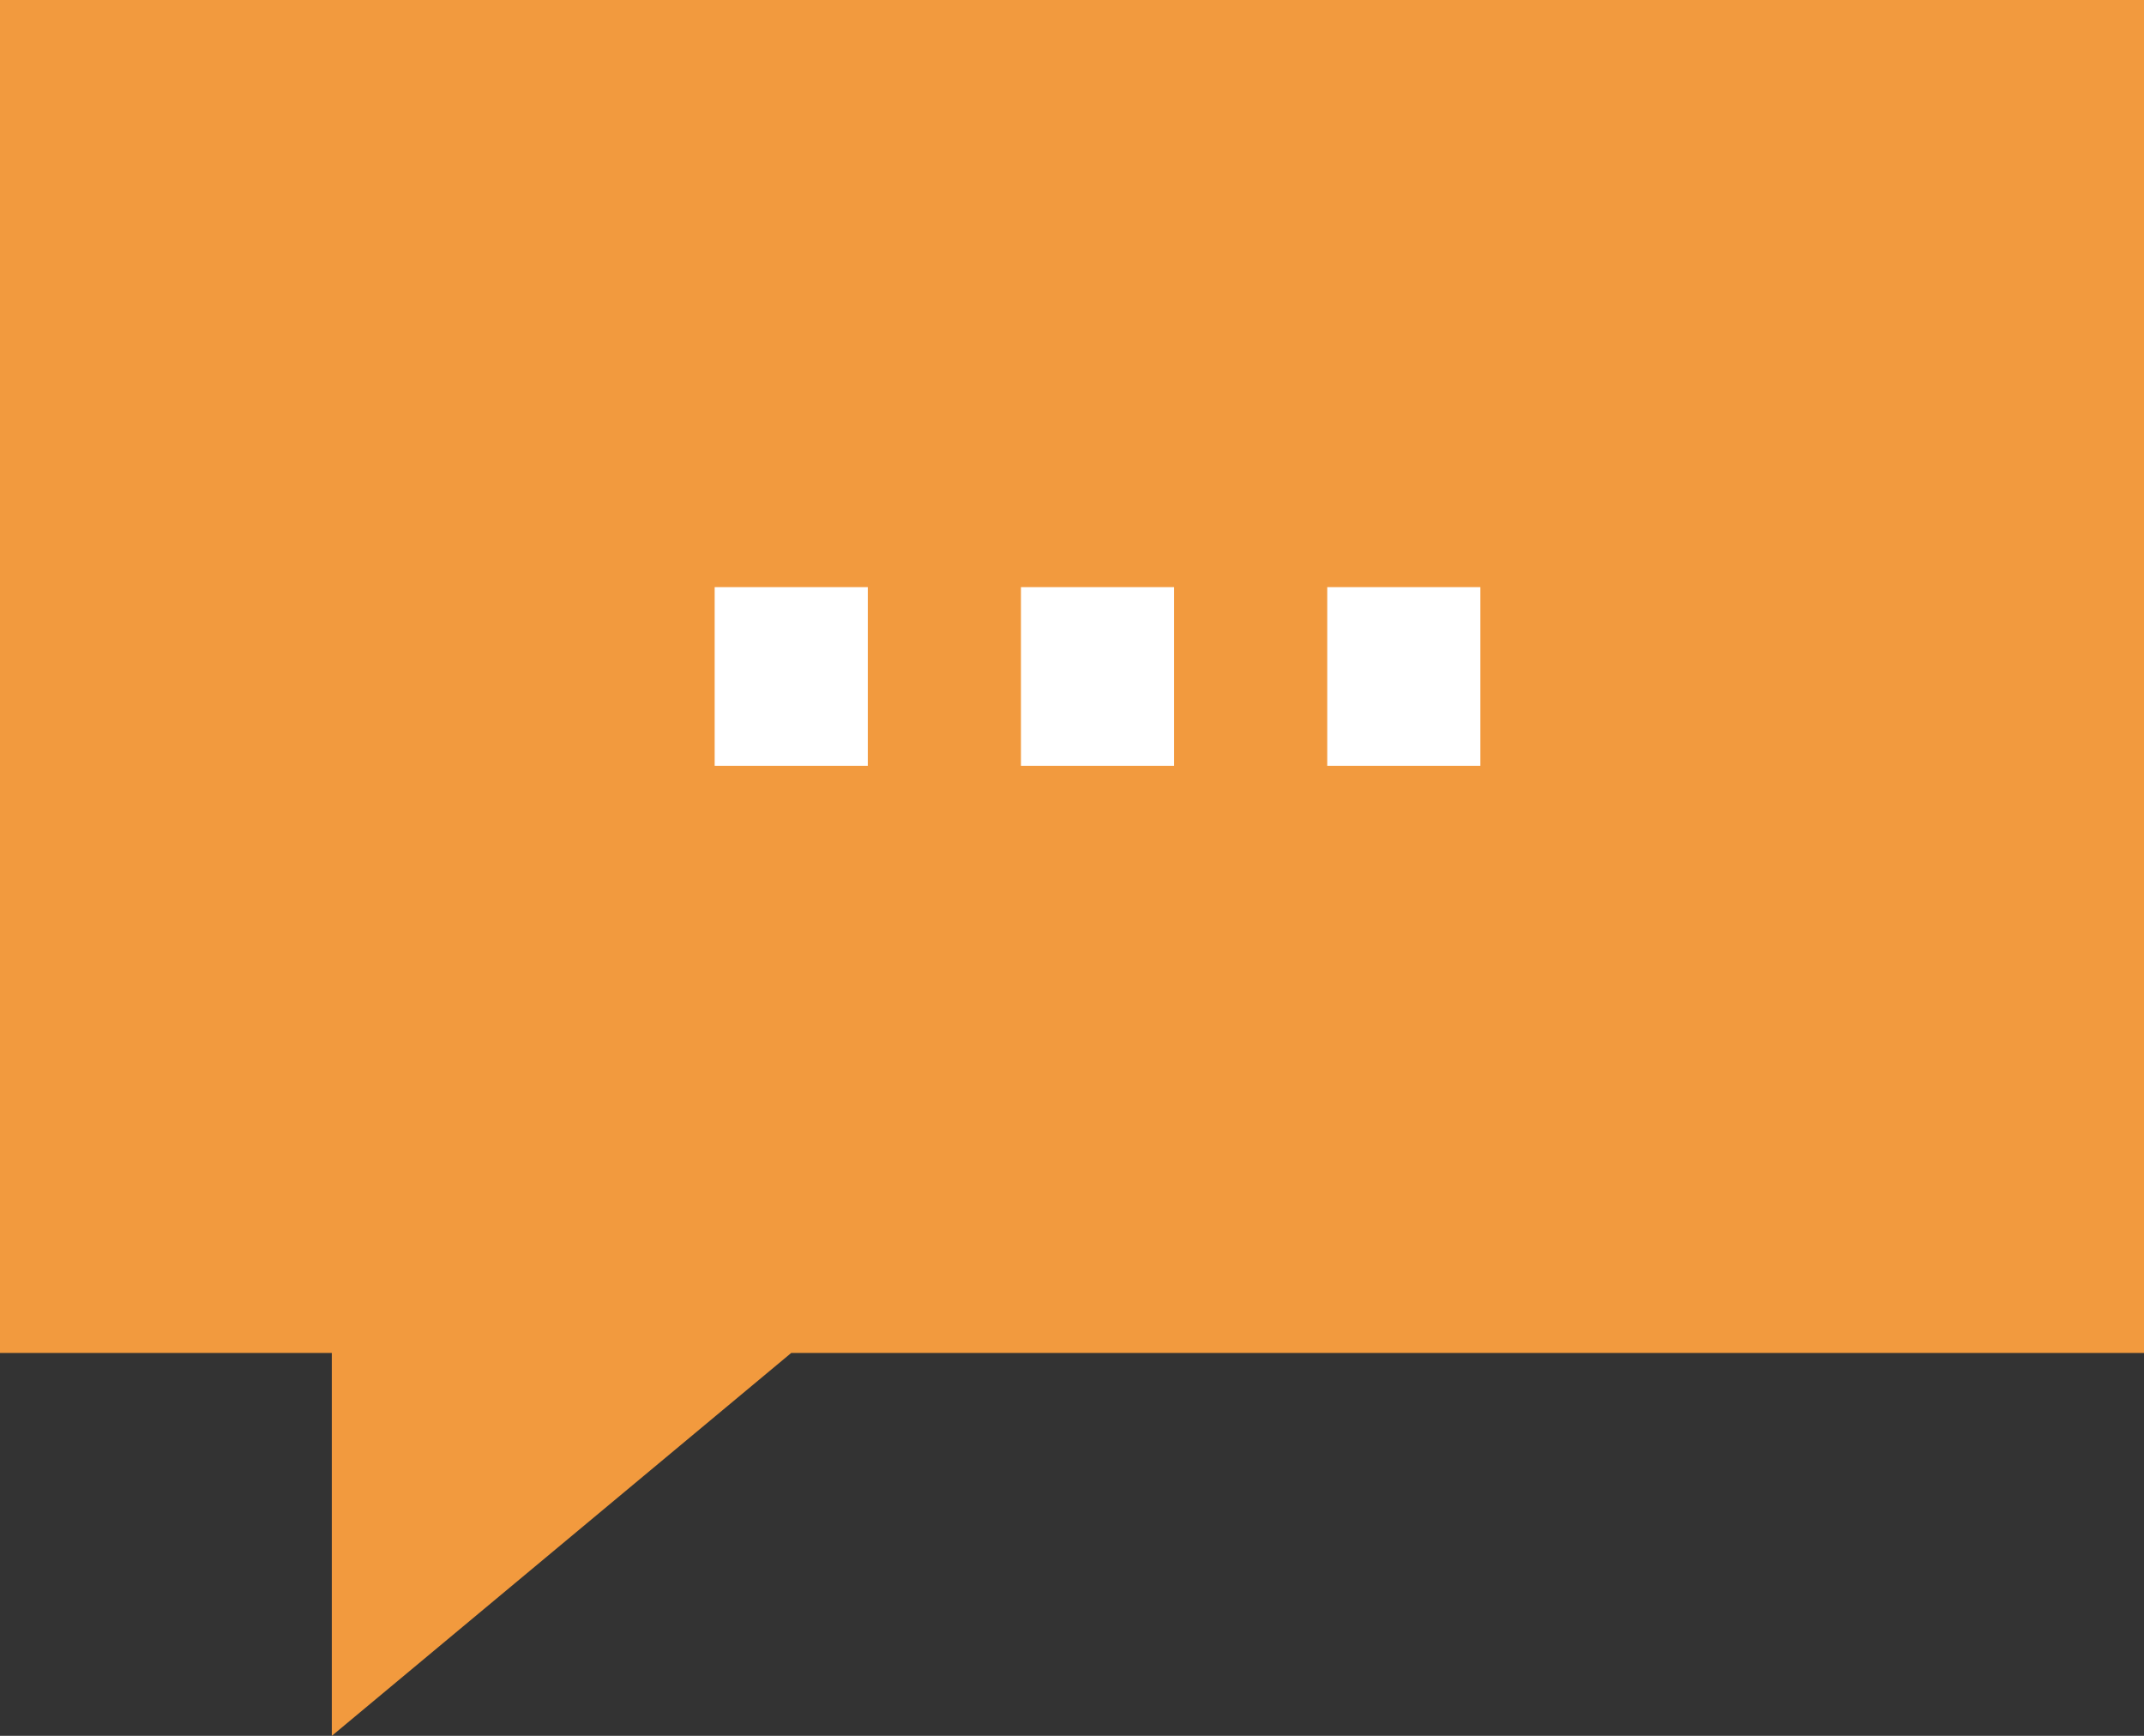
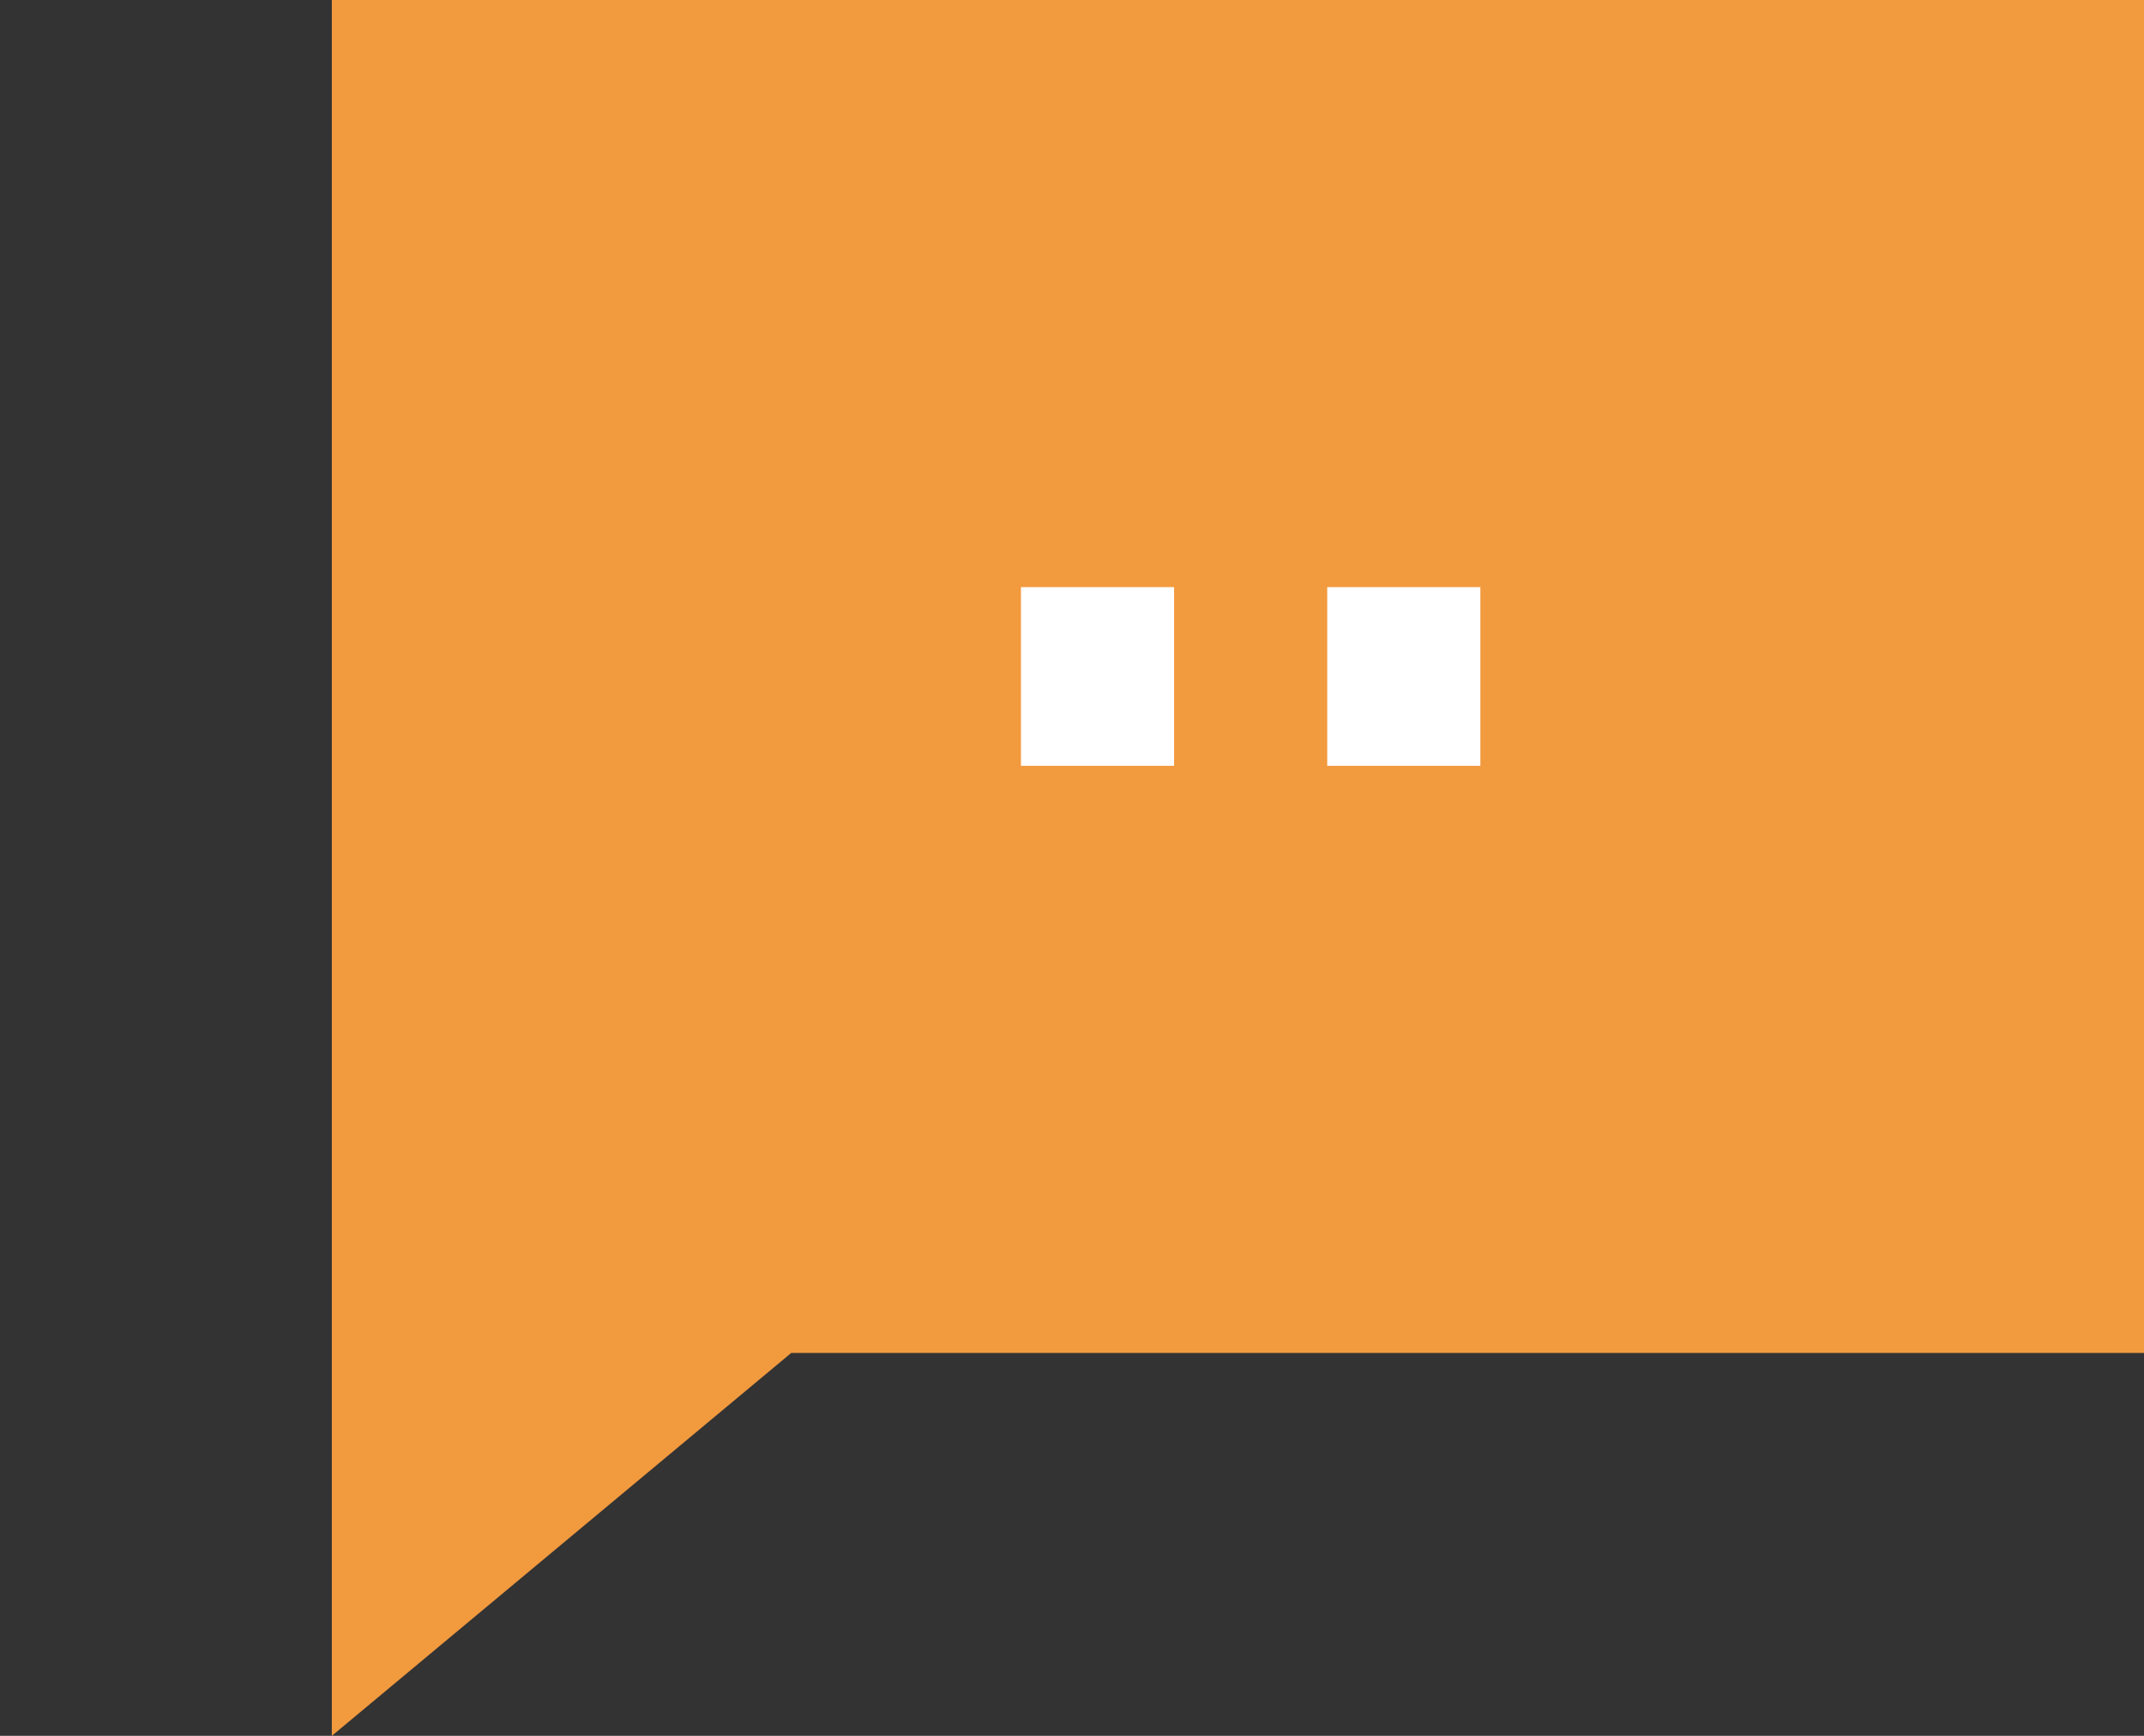
<svg xmlns="http://www.w3.org/2000/svg" width="84" height="68" viewBox="0 0 84 68">
  <rect x="0" y="0" width="84" height="68" fill="#333333" stroke="none" />
  <g id="Group_4" data-name="Group 4" transform="translate(-213 -353)">
-     <path id="Union_5" data-name="Union 5" d="M-4895,25h18l-18,15Zm-13,0V-28h84V25Z" transform="translate(5121 381)" fill="#f29a3e" />
+     <path id="Union_5" data-name="Union 5" d="M-4895,25h18l-18,15ZV-28h84V25Z" transform="translate(5121 381)" fill="#f29a3e" />
    <g id="Group_3" data-name="Group 3">
-       <rect id="Rectangle_149" data-name="Rectangle 149" width="6" height="7" transform="translate(241 376)" fill="#fff" />
      <rect id="Rectangle_150" data-name="Rectangle 150" width="6" height="7" transform="translate(253 376)" fill="#fff" />
      <rect id="Rectangle_151" data-name="Rectangle 151" width="6" height="7" transform="translate(265 376)" fill="#fff" />
    </g>
  </g>
</svg>